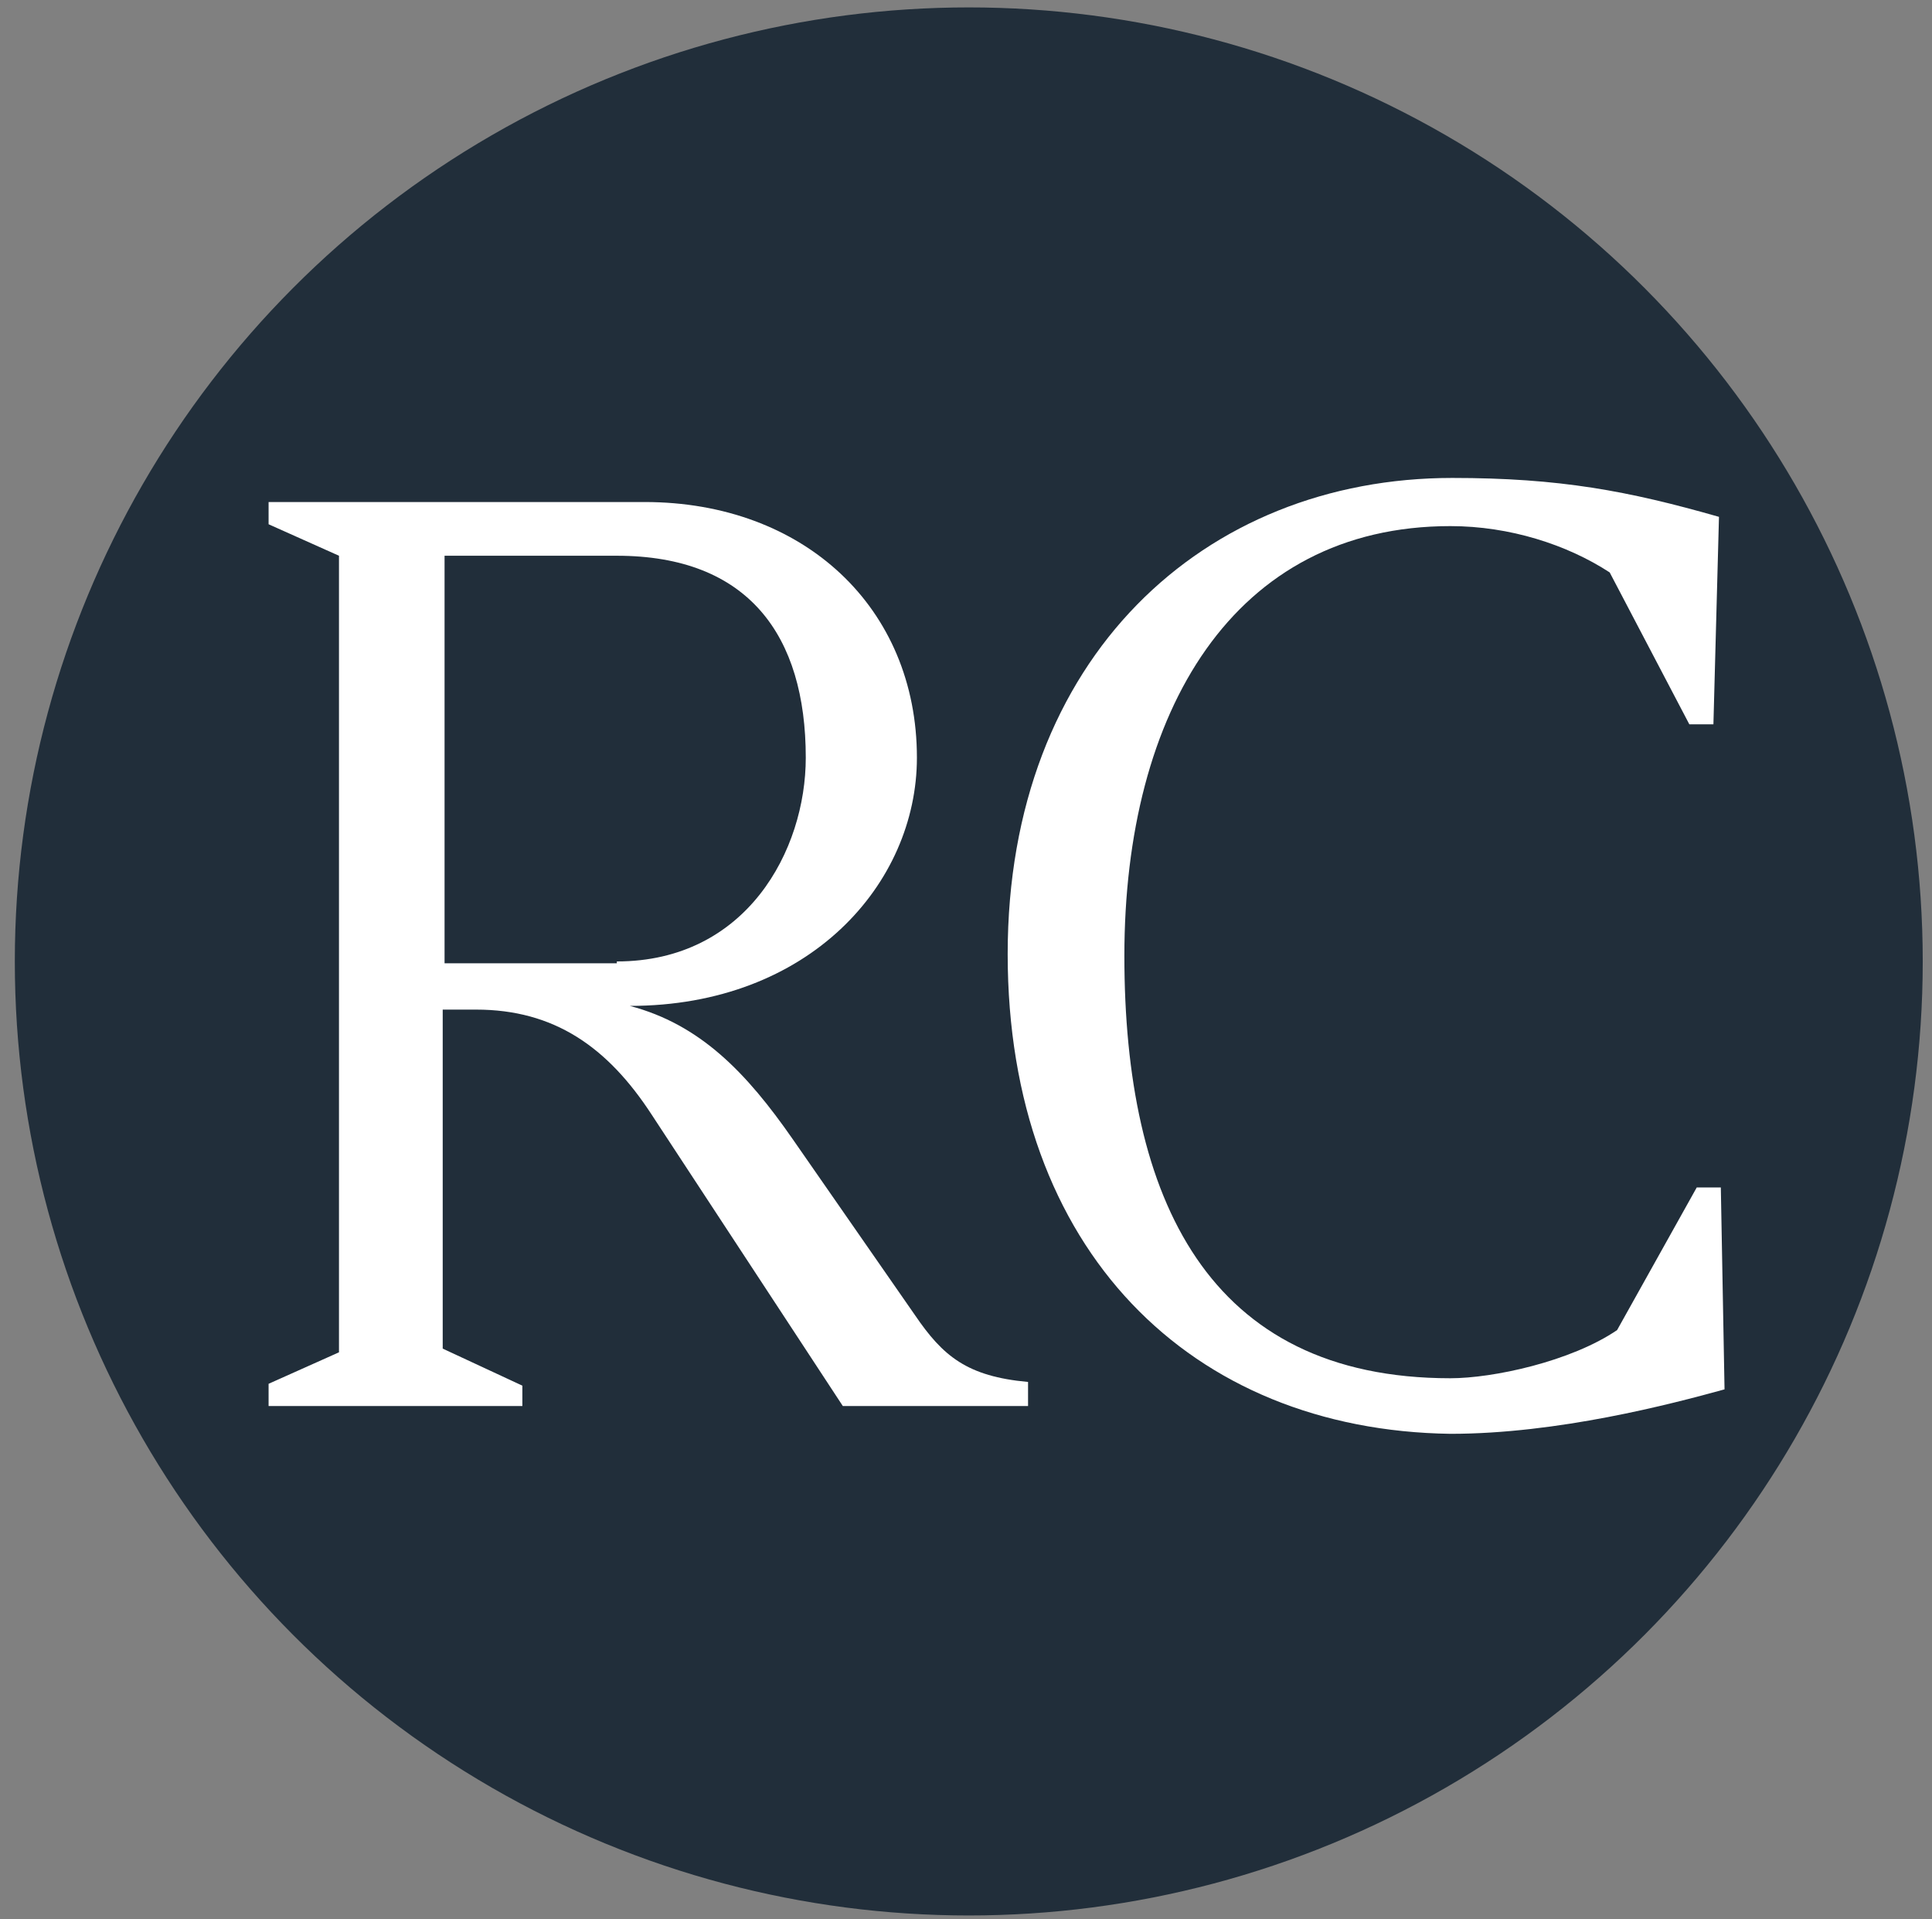
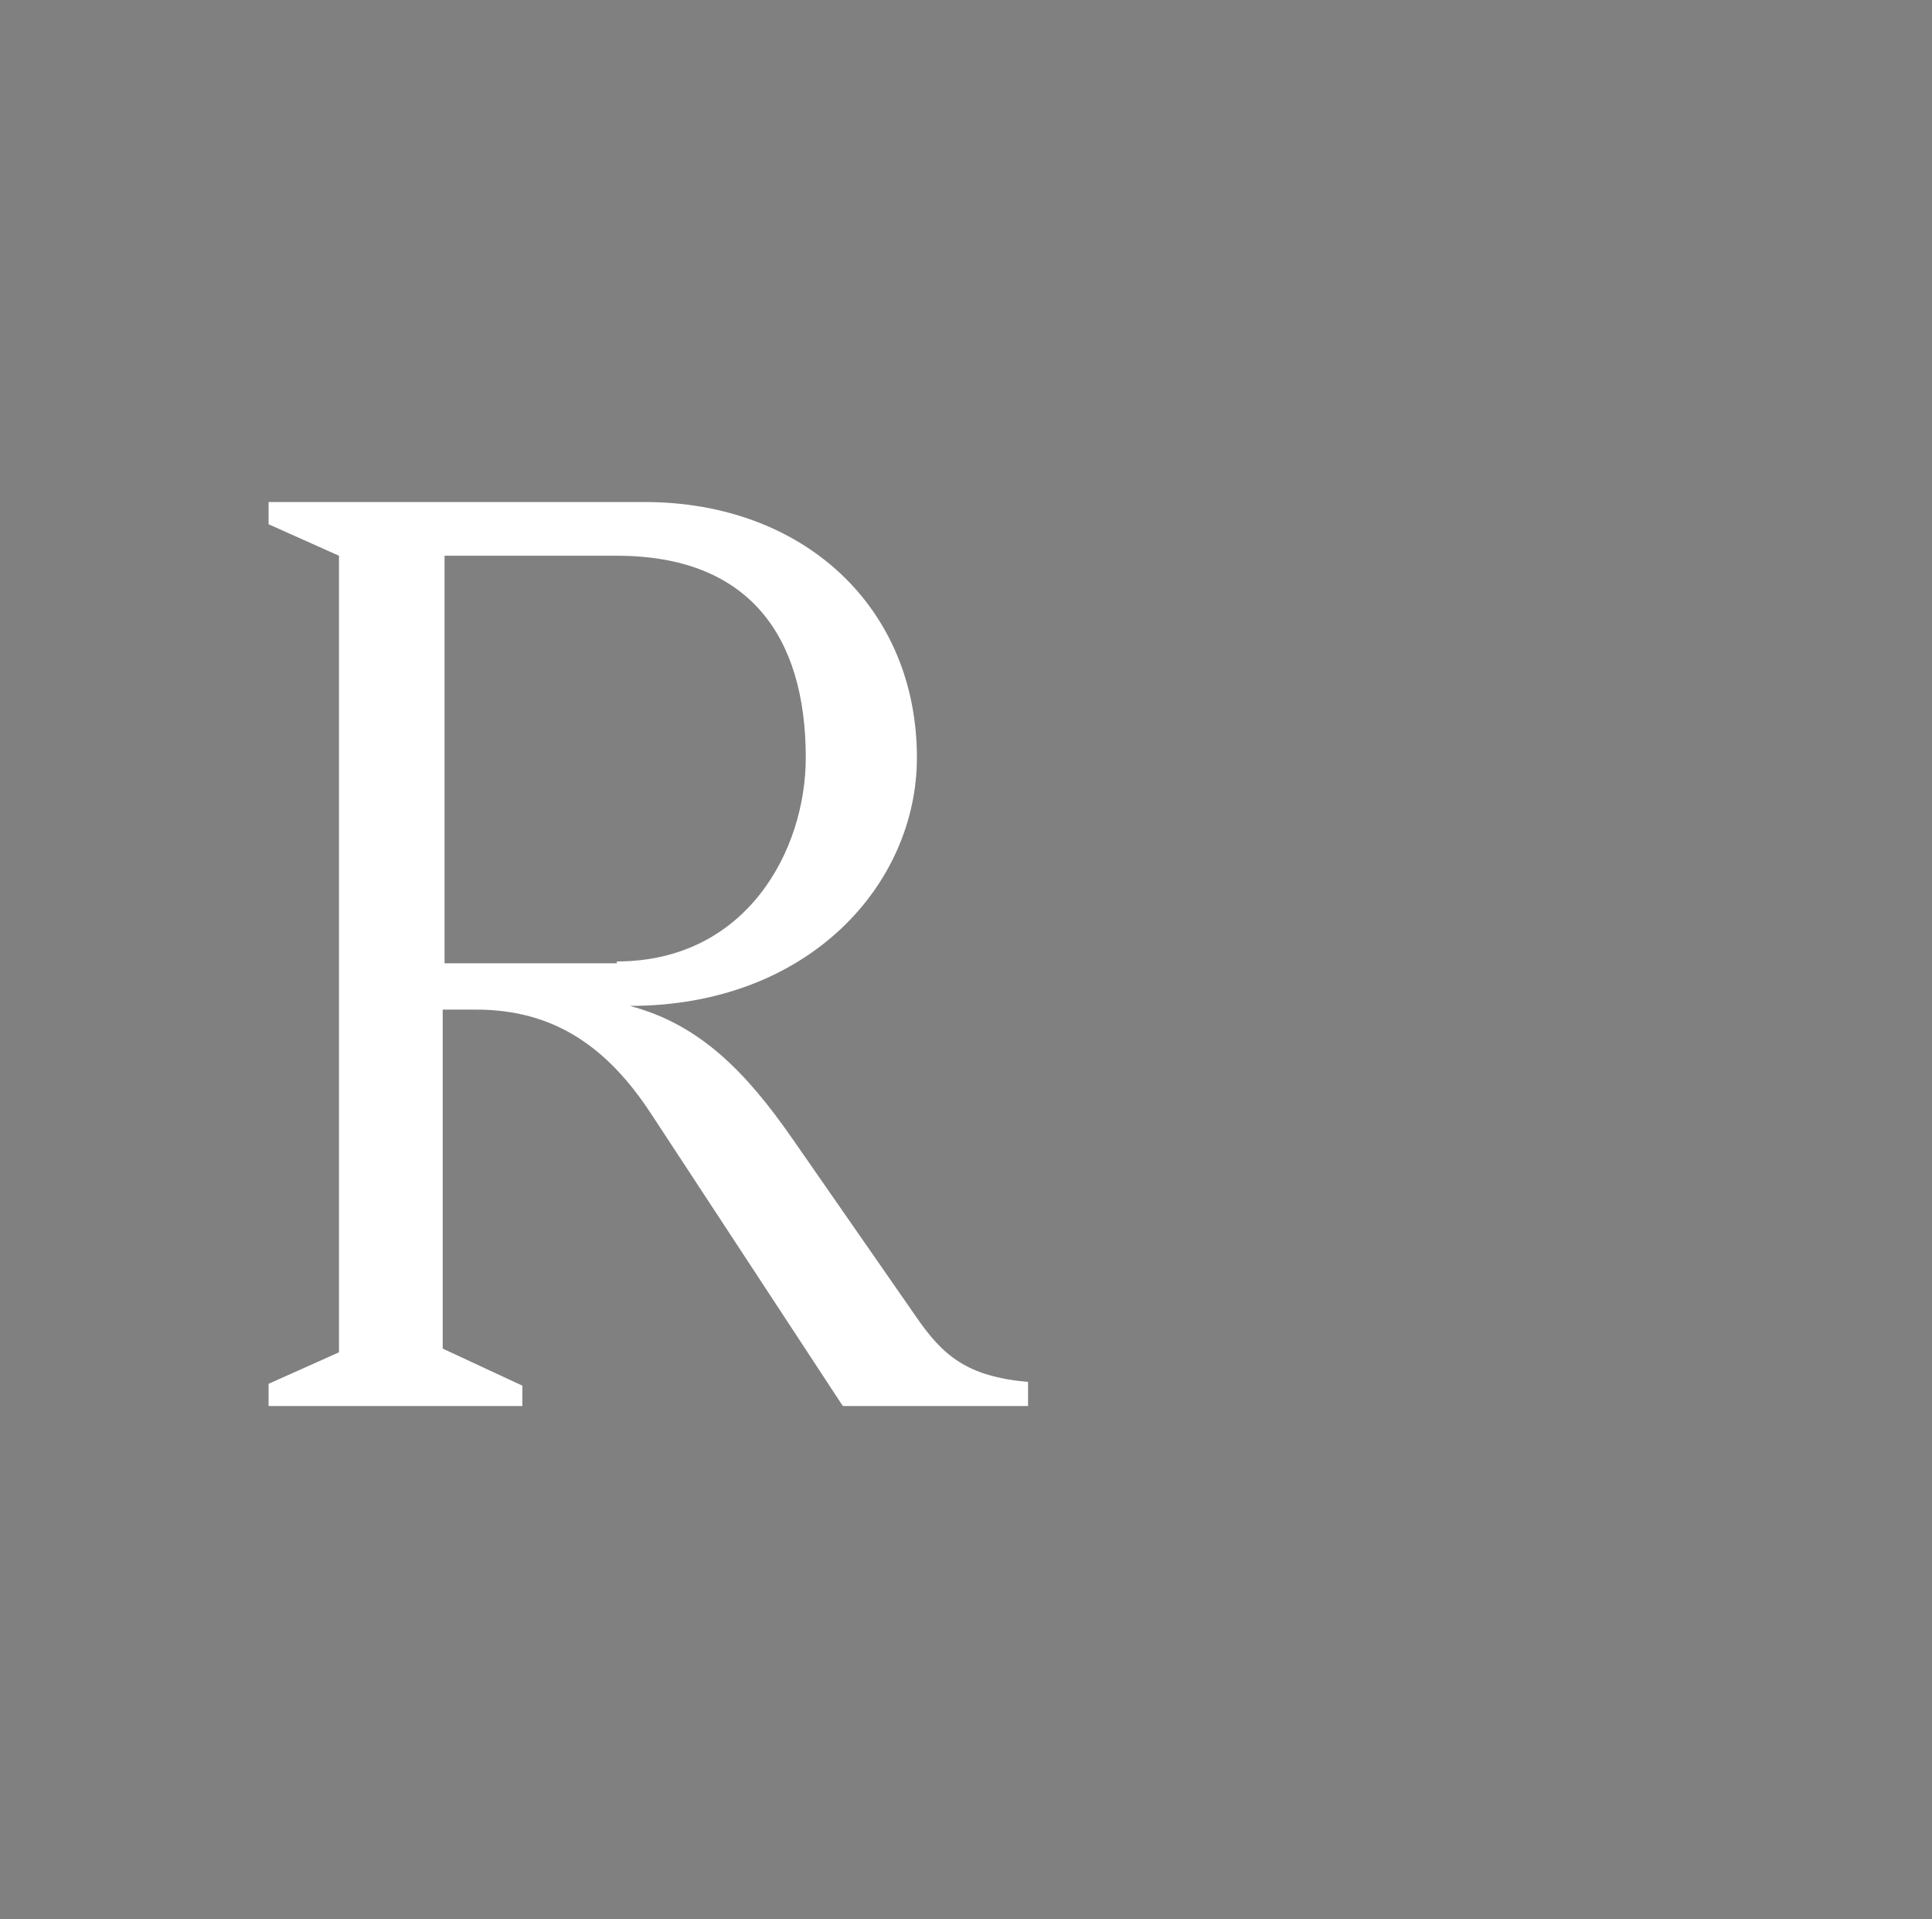
<svg xmlns="http://www.w3.org/2000/svg" version="1.1" id="Capa_1" x="0px" y="0px" viewBox="0 0 104.3 103.6" style="enable-background:new 0 0 104.3 103.6;" xml:space="preserve">
  <rect x="0" y="0" width="104.3" height="103.6" fill="#808080" stroke="none" />
  <style type="text/css">
	.st0{fill:#212E3A;}
	.st1{fill:#FFFFFF;}
</style>
-   <circle class="st0" cx="52.3" cy="51.9" r="51.5" />
  <path class="st1" d="M14.5,74.7l3.8-1.7V30l-3.8-1.7v-1.2h20.3c8.6,0,14.7,5.7,14.7,13.8c0,6.8-5.8,13.4-15.5,13.4  c3.8,1,6.3,3.6,8.8,7.2l6.6,9.5c1.5,2.2,2.8,3.3,6.1,3.6v1.3h-10L35.2,60.2c-2.4-3.7-5.3-5.7-9.5-5.7h-1.8v18.3l4.3,2v1.1H14.5V74.7  z M33.3,51.9c7,0,10.2-6,10.2-11c0-6.6-3.1-10.9-10.2-10.9H24v22h9.3V51.9z" />
-   <path class="st1" d="M54.4,51.5c0-16,10.6-25.7,24-25.7c5.8,0,9.5,0.7,14.4,2.1l-0.3,11.2h-1.3l-4.3-8.2c-2.3-1.5-5.4-2.5-8.6-2.5  c-11.7,0-17.6,10-17.6,23.2c0,13.1,4.5,22.8,17.6,22.8c2.3,0,6.5-0.9,9-2.6l4.3-7.7h1.3L93.1,75c-2.9,0.8-9,2.4-14.8,2.4  C64.3,77.2,54.4,67.5,54.4,51.5z" />
</svg>